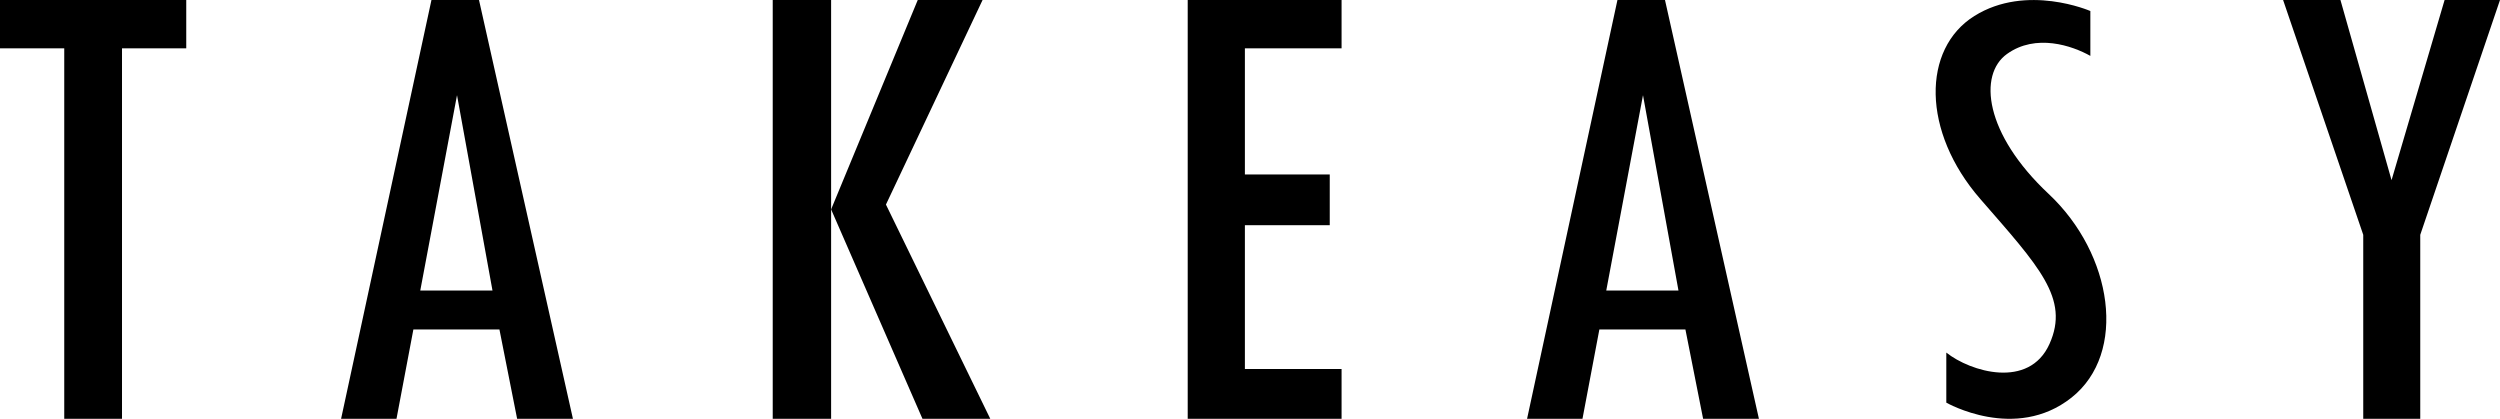
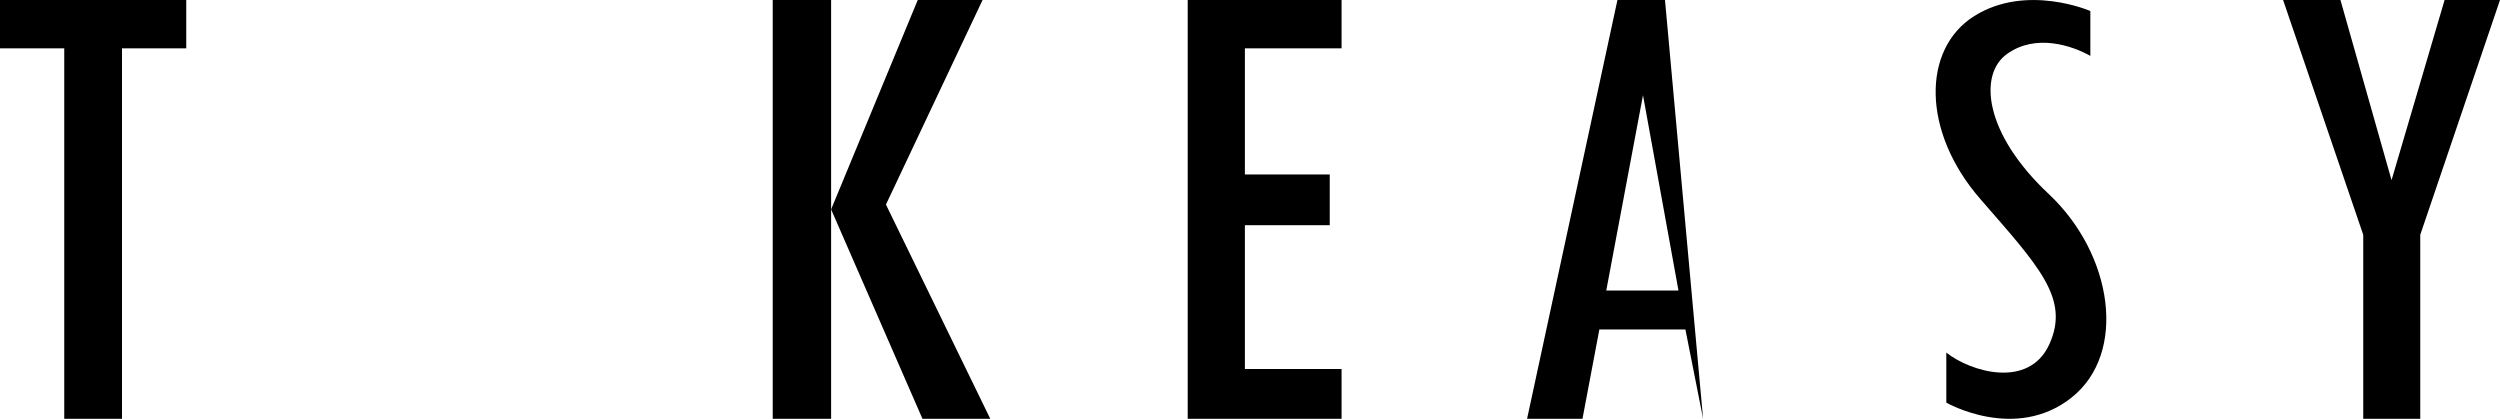
<svg xmlns="http://www.w3.org/2000/svg" id="_레이어_1" data-name="레이어 1" viewBox="0 0 435.44 72.94">
  <polygon points="0 0 0 8.42 11.19 8.42 11.19 72.94 21.25 72.94 21.25 8.42 32.44 8.42 32.44 0 0 0" />
-   <path d="M83.43,0h-8.28l-15.74,72.94h9.65l2.94-15.55h14.99l3.08,15.55h9.72L83.43,0Zm-10.23,50.61l6.4-34.03,6.18,34.03h-12.58Z" />
-   <path d="M290,0h-8.28l-15.74,72.94h9.65l2.94-15.55h14.99l3.08,15.55h9.72L290,0Zm-10.23,50.61l6.4-34.03,6.18,34.03h-12.58Z" />
+   <path d="M290,0h-8.28l-15.74,72.94h9.65l2.94-15.55h14.99l3.08,15.55L290,0Zm-10.23,50.61l6.4-34.03,6.18,34.03h-12.58Z" />
  <g>
    <polygon points="134.59 0 134.59 72.94 144.76 72.94 144.76 36.47 144.76 0 134.59 0" />
    <polygon points="159.85 0 144.76 36.47 160.67 72.94 172.48 72.94 154.31 35.63 171.14 0 159.85 0" />
  </g>
  <polyline points="216.83 8.42 233.67 8.42 233.67 0 206.87 0 206.87 72.94 233.67 72.94 233.67 64.27 216.83 64.27 216.83 39.22 231.61 39.22 231.61 30.39 216.83 30.39 216.83 8.42" />
  <polygon points="407.65 0 397.66 0 411.62 40.9 411.62 72.94 421.55 72.94 421.55 40.9 435.44 0 425.79 0 416.55 31.38 407.65 0" />
  <path d="M364.09,9.73V1.92s-11.1-4.84-20.21,.87c-9.11,5.71-9.19,20.11,1.04,31.87,10.23,11.76,15.61,17.34,12.05,25.25-3.56,7.92-13.78,4.84-17.97,1.5v8.72s12.01,6.88,21.8-.87c9.79-7.75,7.22-24.99-3.97-35.48-11.19-10.49-12.29-20.78-7.26-24.38,5.03-3.61,11.36-1.44,14.51,.33Z" />
</svg>